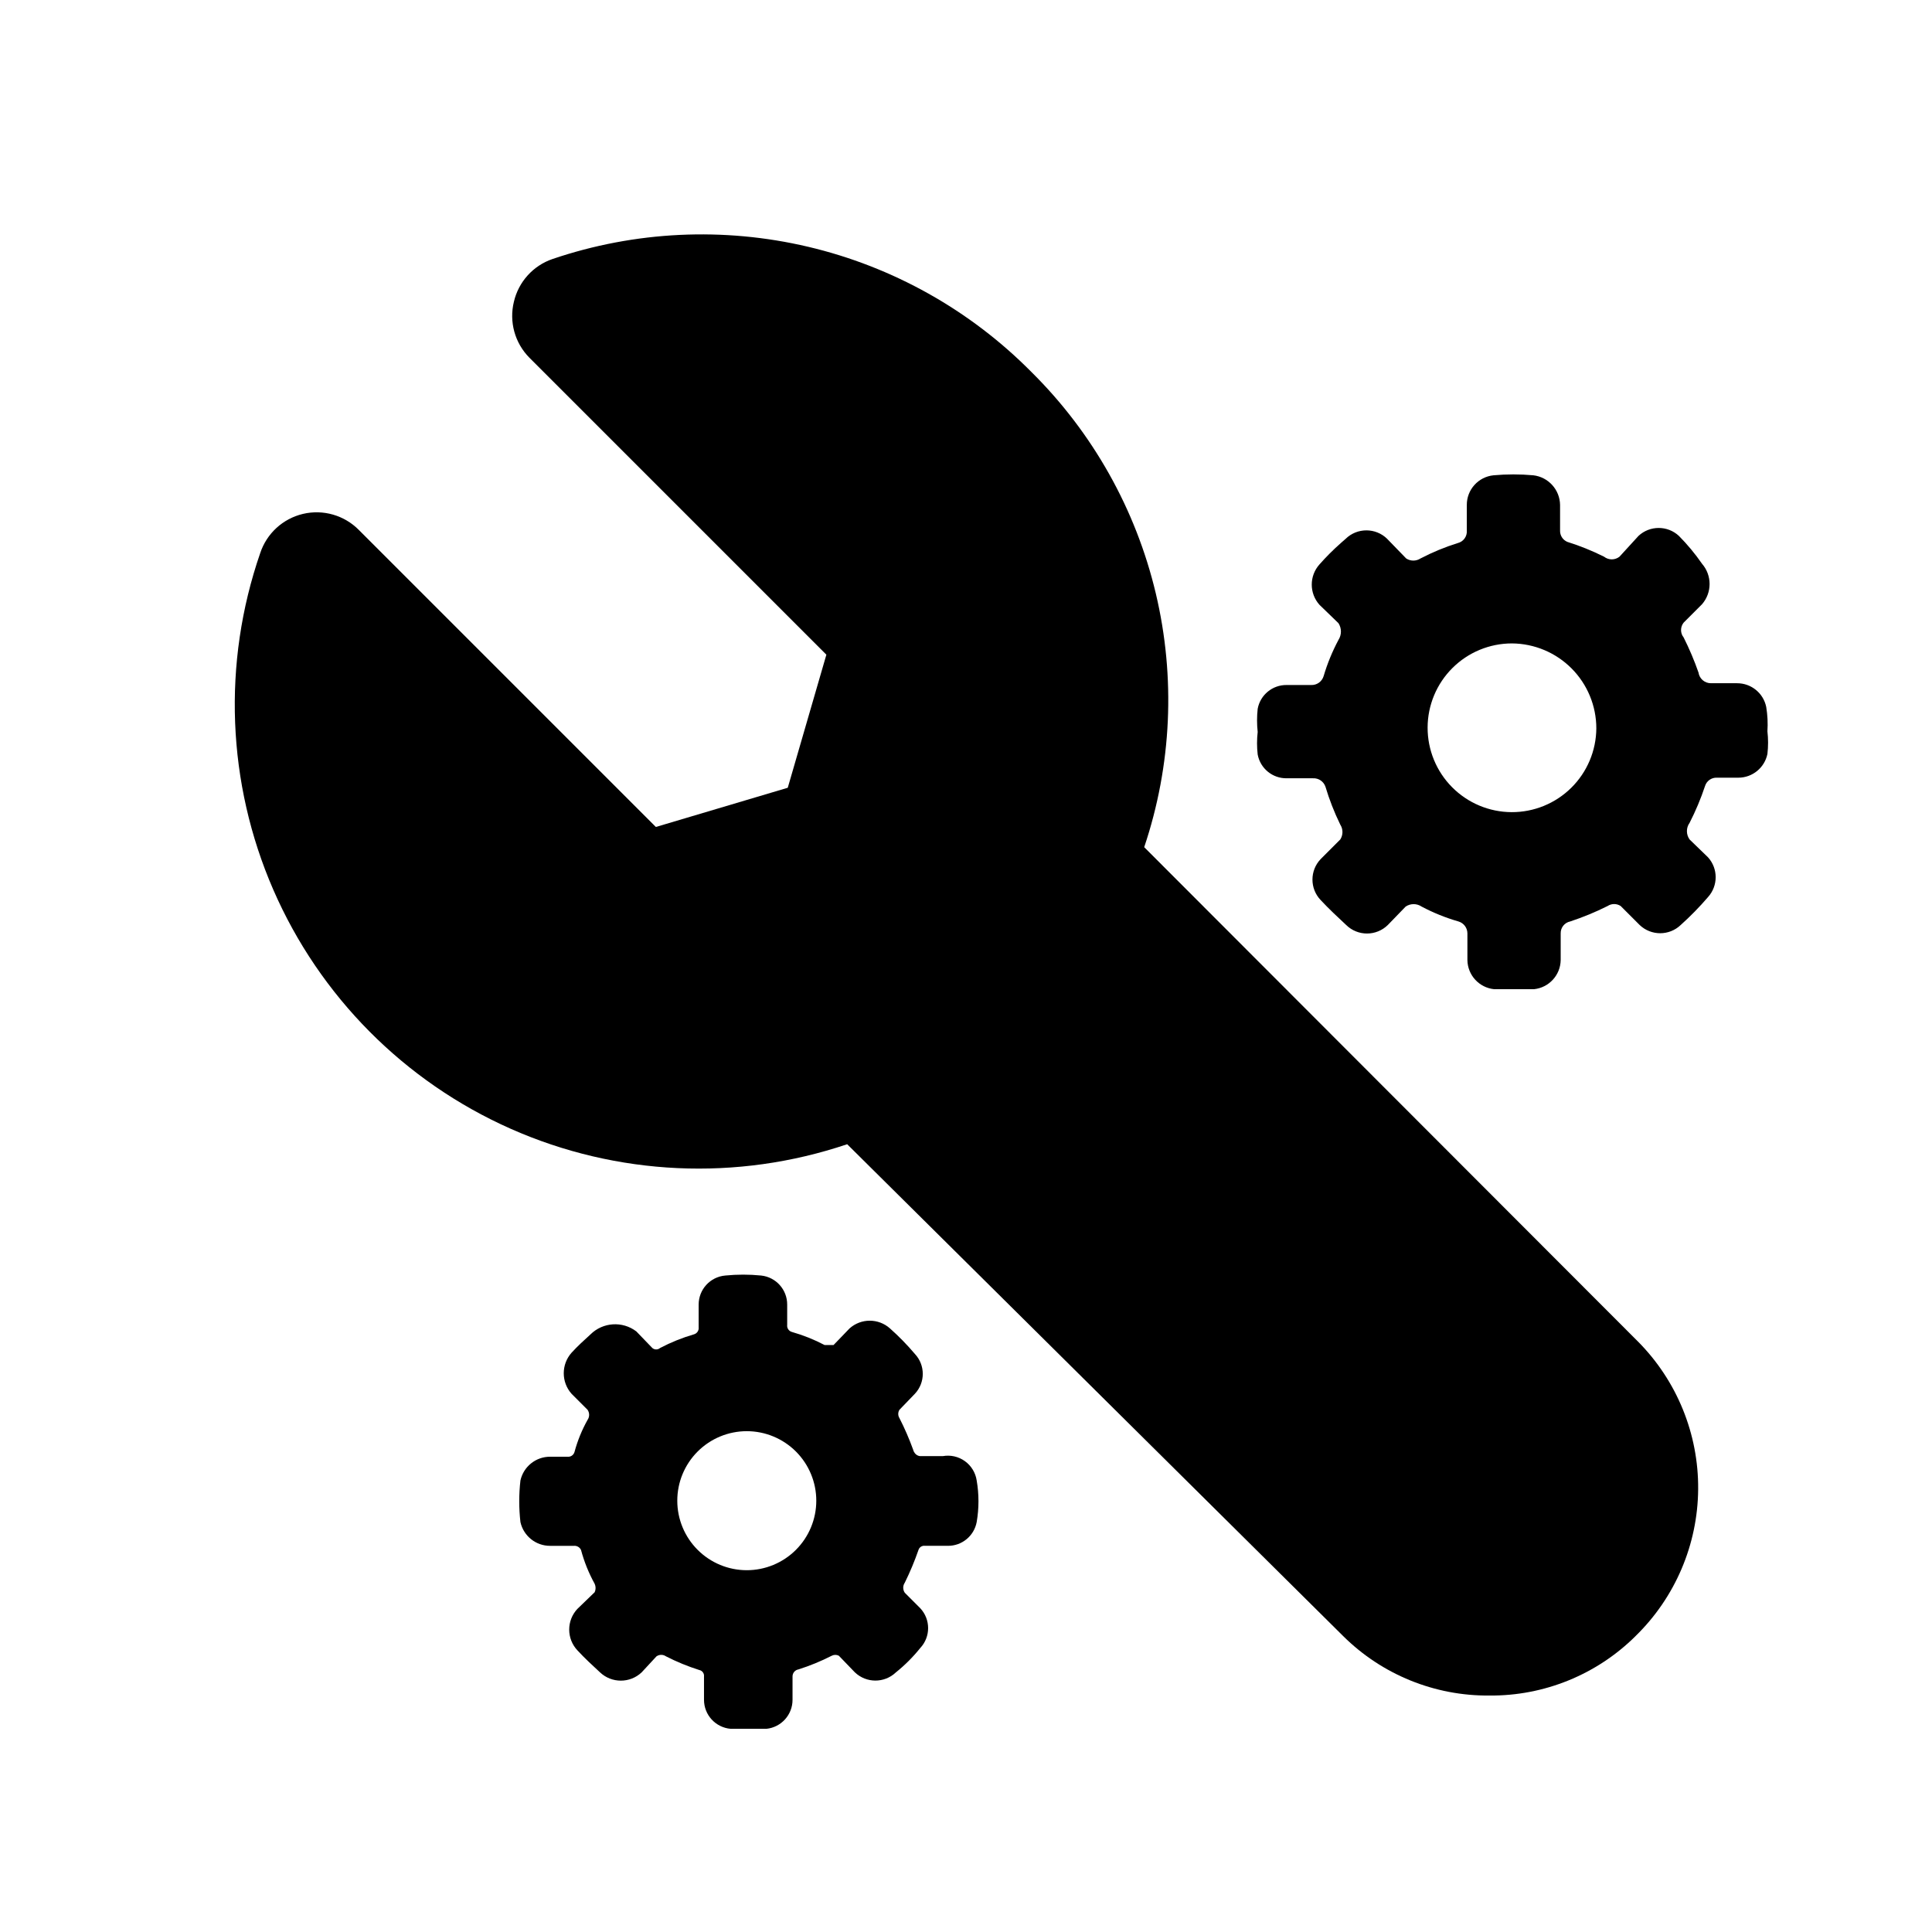
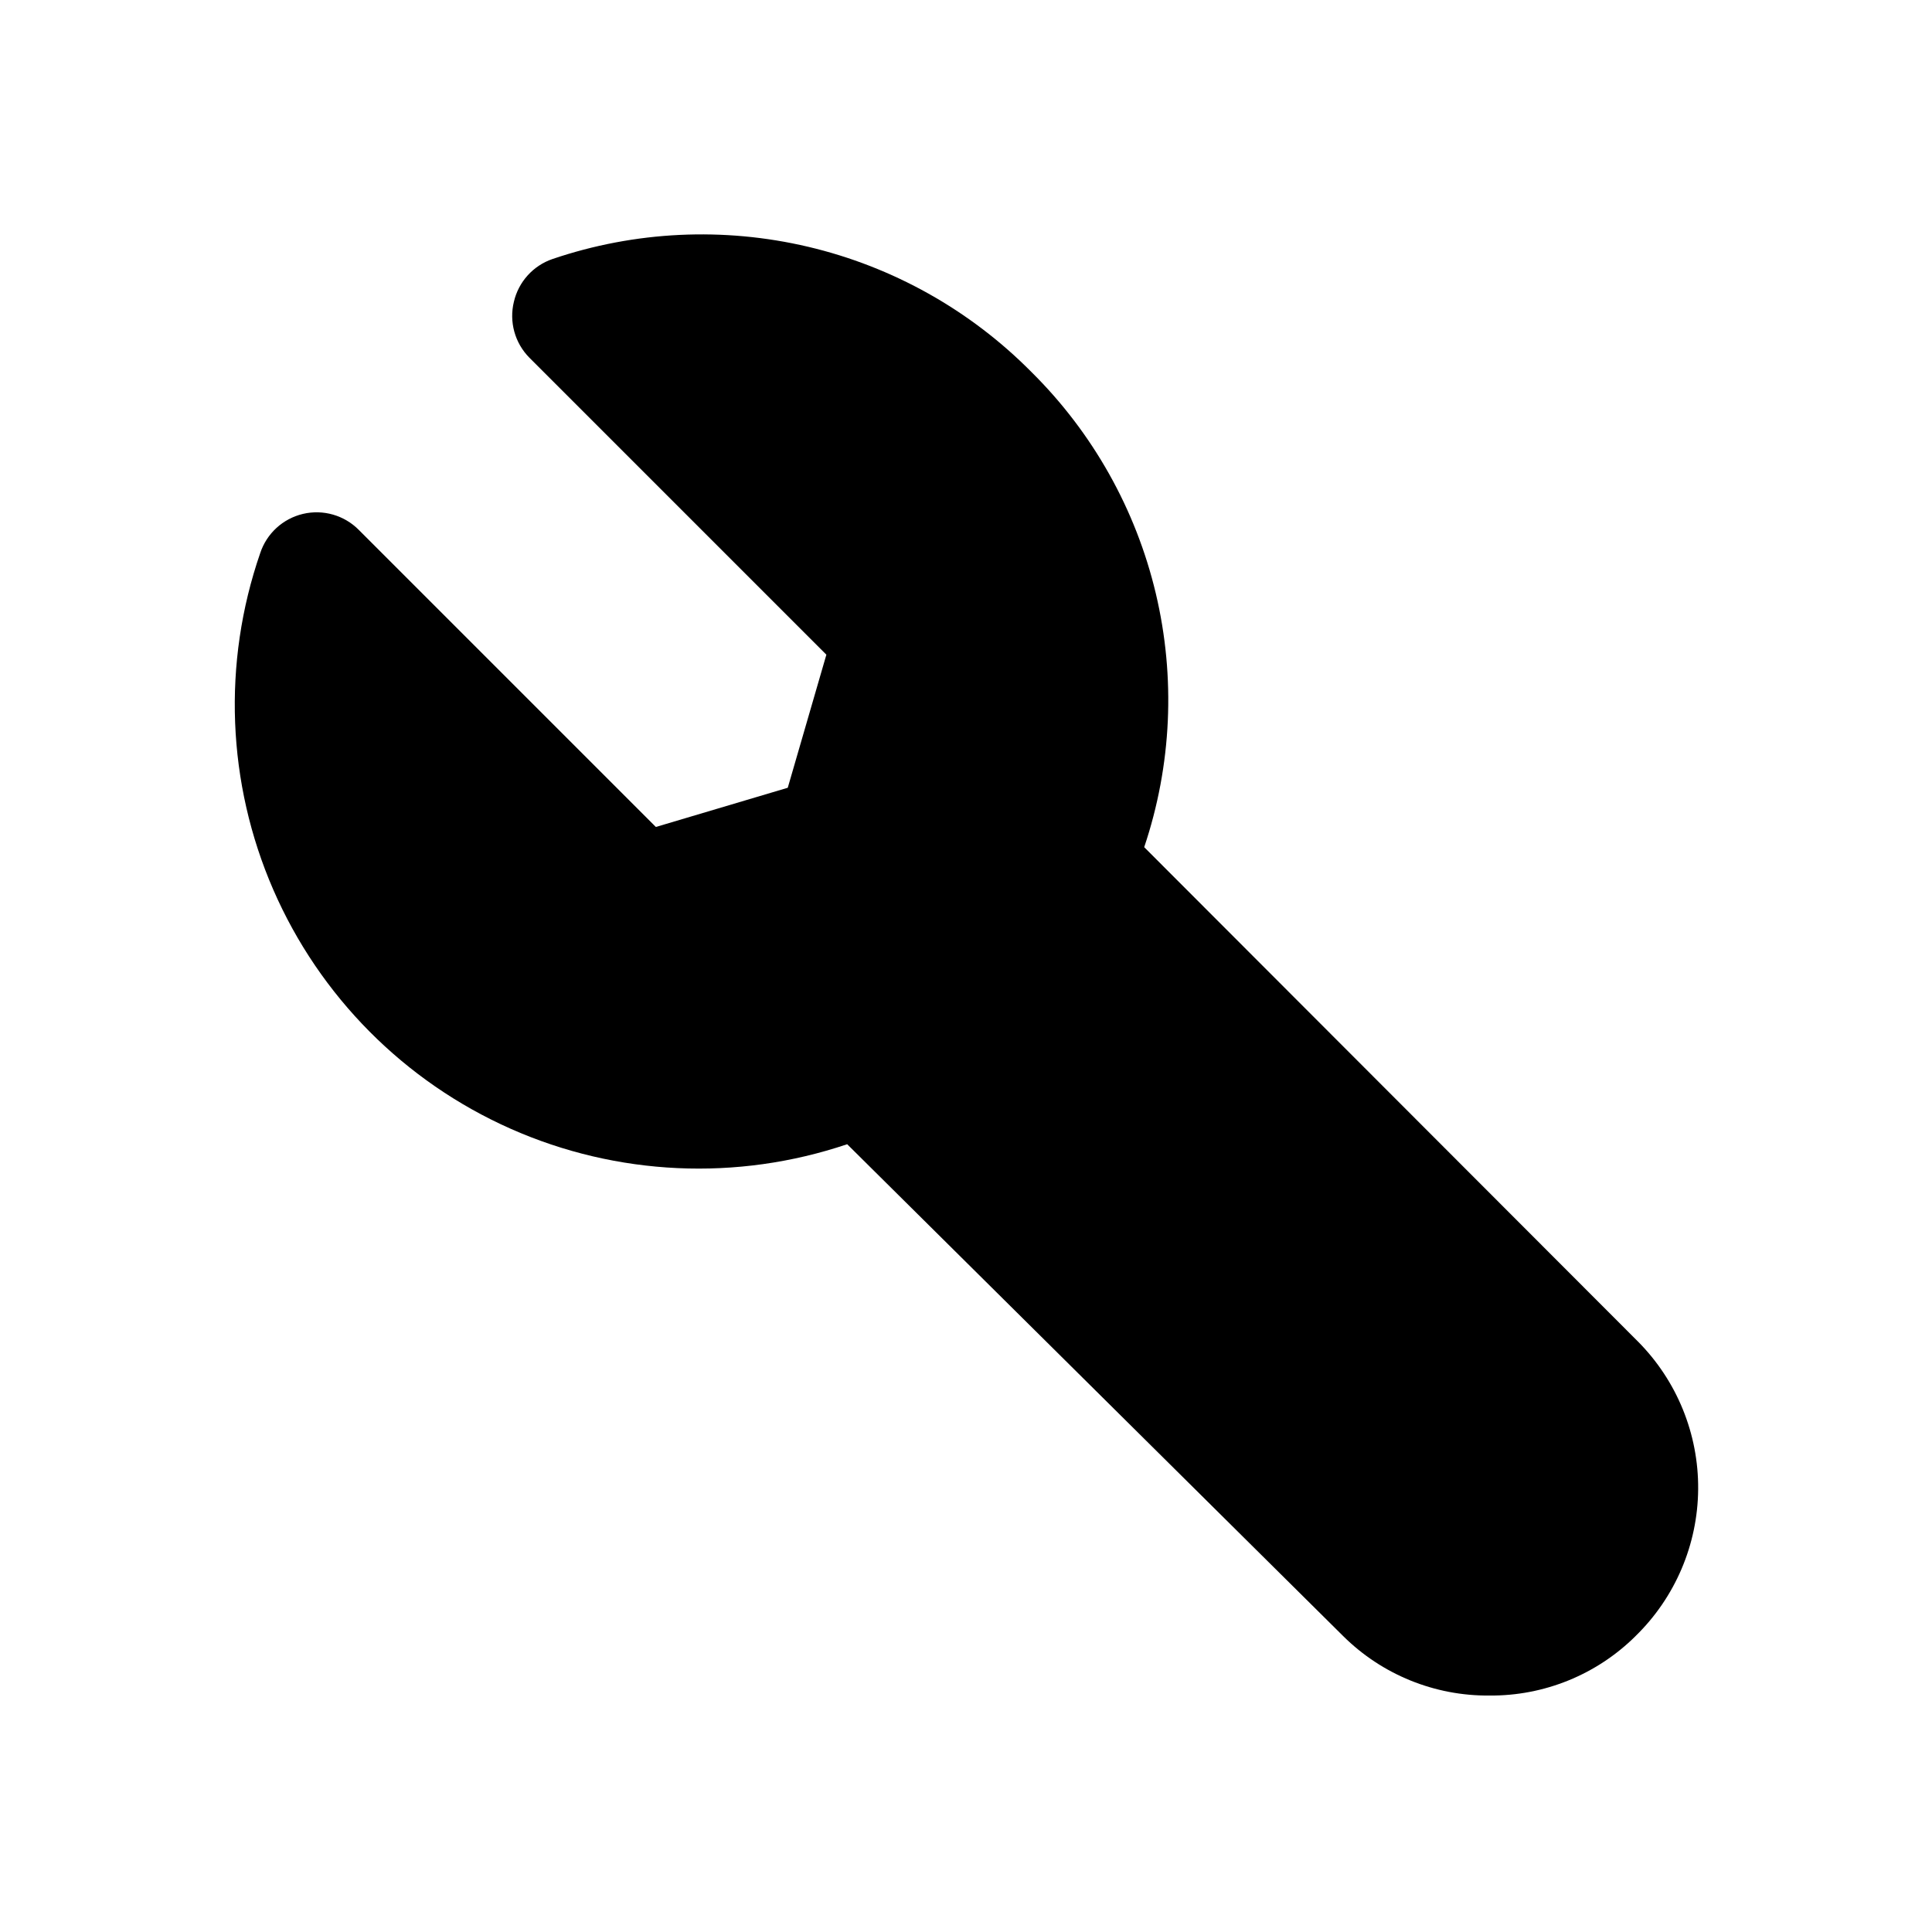
<svg xmlns="http://www.w3.org/2000/svg" fill="#000000" width="800px" height="800px" version="1.1" viewBox="144 144 512 512">
  <g>
    <path d="m577.43 577.59c-10.293 10.207-24.238 15.875-38.73 15.746-14.492 0.129-28.438-5.539-38.73-15.746l-131.46-130.36c-29.191 9.855-61.02 8.391-89.18-4.098-28.164-12.492-50.613-35.098-62.906-63.348-12.289-28.254-13.527-60.086-3.465-89.207 1.715-5.199 6.004-9.133 11.336-10.391 5.336-1.258 10.941 0.352 14.797 4.25l78.719 78.719 34.953-10.391 10.234-35.266-78.719-78.719c-3.844-3.891-5.391-9.492-4.094-14.801 1.227-5.293 5.094-9.574 10.234-11.336 21.828-7.41 45.301-8.535 67.738-3.246 22.438 5.289 42.938 16.781 59.156 33.16 16.27 16.094 27.695 36.43 32.984 58.695 5.285 22.266 4.223 45.566-3.07 67.258l130.83 130.99v-0.004c10.34 10.406 16.094 24.512 15.973 39.176-0.117 14.668-6.094 28.68-16.602 38.914z" />
-     <path d="m612.07 331.36c-0.746-3.668-3.973-6.301-7.715-6.297h-6.926c-1.656 0.016-3.07-1.195-3.309-2.836-1.109-3.176-2.426-6.281-3.934-9.289-0.922-1.148-0.922-2.785 0-3.938l4.879-4.879c2.656-3.074 2.656-7.633 0-10.707-1.824-2.641-3.879-5.117-6.141-7.398-3.019-2.801-7.684-2.801-10.703 0l-5.039 5.512c-1.199 0.945-2.894 0.945-4.094 0-3.144-1.57-6.406-2.887-9.762-3.938-1.184-0.516-1.934-1.703-1.891-2.992v-6.769c-0.051-4.031-3.082-7.398-7.082-7.871-3.512-0.316-7.039-0.316-10.551 0-4.035 0.406-7.106 3.812-7.082 7.871v6.769c0.121 1.531-0.875 2.93-2.363 3.309-3.422 1.066-6.742 2.438-9.918 4.094-1.148 0.746-2.633 0.746-3.781 0l-5.039-5.195 0.004-0.004c-3.062-3-7.961-3-11.023 0l-1.258 1.102v0.004c-2.008 1.77-3.898 3.66-5.668 5.668-2.727 3.047-2.727 7.656 0 10.703l5.039 4.879v0.004c0.859 1.344 0.859 3.062 0 4.406-1.633 3.062-2.953 6.277-3.938 9.605-0.43 1.449-1.793 2.426-3.305 2.359h-6.457c-3.762-0.062-7.023 2.598-7.715 6.301-0.223 2.039-0.223 4.098 0 6.141-0.227 1.984-0.227 3.992 0 5.981 0.691 3.699 3.953 6.363 7.715 6.297h6.93c1.469-0.082 2.816 0.816 3.305 2.207 1.035 3.457 2.352 6.828 3.938 10.074 0.773 1.199 0.773 2.738 0 3.938l-5.195 5.195c-2.902 3.039-2.902 7.82 0 10.863 2.203 2.363 4.41 4.41 6.769 6.613 3.059 3 7.957 3 11.02 0l4.723-4.879v-0.004c1.281-0.871 2.969-0.871 4.25 0 3.109 1.648 6.383 2.969 9.762 3.938 1.395 0.414 2.356 1.691 2.363 3.148v7.086c0.059 3.996 3.106 7.312 7.086 7.715h10.547c3.977-0.402 7.023-3.719 7.086-7.715v-7.086c-0.031-1.52 1.027-2.844 2.519-3.148 3.398-1.121 6.715-2.488 9.918-4.094 1.051-0.691 2.41-0.691 3.461 0l5.039 5.039c3.043 2.898 7.824 2.898 10.863 0 2.57-2.309 4.992-4.781 7.242-7.402 2.707-2.996 2.707-7.551 0-10.547l-4.879-4.723c-0.945-1.316-0.945-3.094 0-4.41 1.609-3.144 2.977-6.406 4.094-9.762 0.426-1.363 1.719-2.269 3.148-2.203h5.668c3.742 0 6.965-2.633 7.715-6.297 0.227-1.988 0.227-3.996 0-5.984 0.141-2.156 0.035-4.32-0.316-6.453zm-45.027 5.668c-0.043 5.918-2.43 11.582-6.641 15.742-4.211 4.16-9.898 6.484-15.82 6.457s-11.586-2.402-15.758-6.606c-4.172-4.199-6.508-9.883-6.492-15.805 0.012-5.918 2.375-11.594 6.566-15.773 4.188-4.184 9.867-6.531 15.789-6.531 5.941 0.043 11.629 2.434 15.816 6.648 4.188 4.219 6.539 9.922 6.539 15.867z" />
-     <path d="m393.86 529.89h-5.984s-1.418 0-1.891-1.73c-1.035-2.856-2.242-5.641-3.621-8.344-0.426-0.672-0.426-1.535 0-2.207l4.094-4.25c2.781-2.965 2.781-7.582 0-10.547-2.039-2.41-4.25-4.672-6.609-6.769-3.051-2.727-7.66-2.727-10.707 0l-4.25 4.41h-2.363v-0.004c-2.758-1.449-5.66-2.609-8.66-3.465-0.832-0.227-1.367-1.031-1.258-1.887v-5.356c0.02-3.969-2.977-7.309-6.93-7.715-3.141-0.312-6.305-0.312-9.445 0-4.012 0.332-7.098 3.691-7.086 7.715v5.984c0.109 0.855-0.426 1.66-1.258 1.891-3.106 0.902-6.109 2.117-8.973 3.621-0.59 0.504-1.457 0.504-2.047 0l-4.25-4.41h-0.004c-3.676-2.781-8.836-2.449-12.121 0.789-1.73 1.574-3.465 3.148-5.039 4.879-2.746 3.102-2.746 7.766 0 10.863l4.25 4.25c0.555 0.809 0.555 1.871 0 2.676-1.5 2.68-2.664 5.535-3.461 8.504-0.23 0.832-1.035 1.367-1.891 1.258h-4.566c-3.777-0.012-7.055 2.609-7.871 6.301-0.422 3.66-0.422 7.359 0 11.02 0.816 3.691 4.094 6.312 7.871 6.297h6.297c0.801-0.07 1.559 0.371 1.891 1.102 0.836 3.129 2.055 6.141 3.621 8.977 0.316 0.699 0.316 1.5 0 2.203l-4.566 4.41v-0.004c-2.918 3.094-2.918 7.93 0 11.023 1.891 2.047 3.938 3.938 5.984 5.824 3.094 2.918 7.926 2.918 11.02 0l3.938-4.25c0.758-0.527 1.762-0.527 2.519 0 2.832 1.449 5.781 2.66 8.816 3.621 0.809 0.156 1.355 0.914 1.258 1.73v6.141c-0.012 4.027 3.074 7.387 7.086 7.715h9.445c3.953-0.406 6.949-3.742 6.93-7.715v-6.141c-0.016-0.93 0.652-1.734 1.574-1.891 3.031-0.961 5.981-2.172 8.816-3.621 0.59-0.305 1.297-0.305 1.887 0l4.25 4.41h0.004c3.039 2.898 7.82 2.898 10.863 0 2.379-1.91 4.543-4.074 6.453-6.457 2.781-2.965 2.781-7.578 0-10.547l-4.094-4.094c-0.555-0.805-0.555-1.871 0-2.676 1.387-2.809 2.594-5.699 3.621-8.66 0.227-0.746 0.961-1.211 1.734-1.102h5.984-0.004c3.766 0.062 7.023-2.598 7.715-6.297 0.629-3.648 0.629-7.375 0-11.02-0.309-2.062-1.434-3.906-3.125-5.125-1.688-1.215-3.801-1.695-5.848-1.332zm-33.535 11.809c0 4.887-1.941 9.57-5.394 13.023-3.457 3.457-8.141 5.398-13.027 5.398-4.887 0-9.57-1.941-13.023-5.398-3.457-3.453-5.394-8.137-5.394-13.023 0-4.887 1.938-9.57 5.394-13.027 3.453-3.453 8.137-5.394 13.023-5.394 4.887 0 9.57 1.941 13.027 5.394 3.453 3.457 5.394 8.141 5.394 13.027z" />
  </g>
</svg>